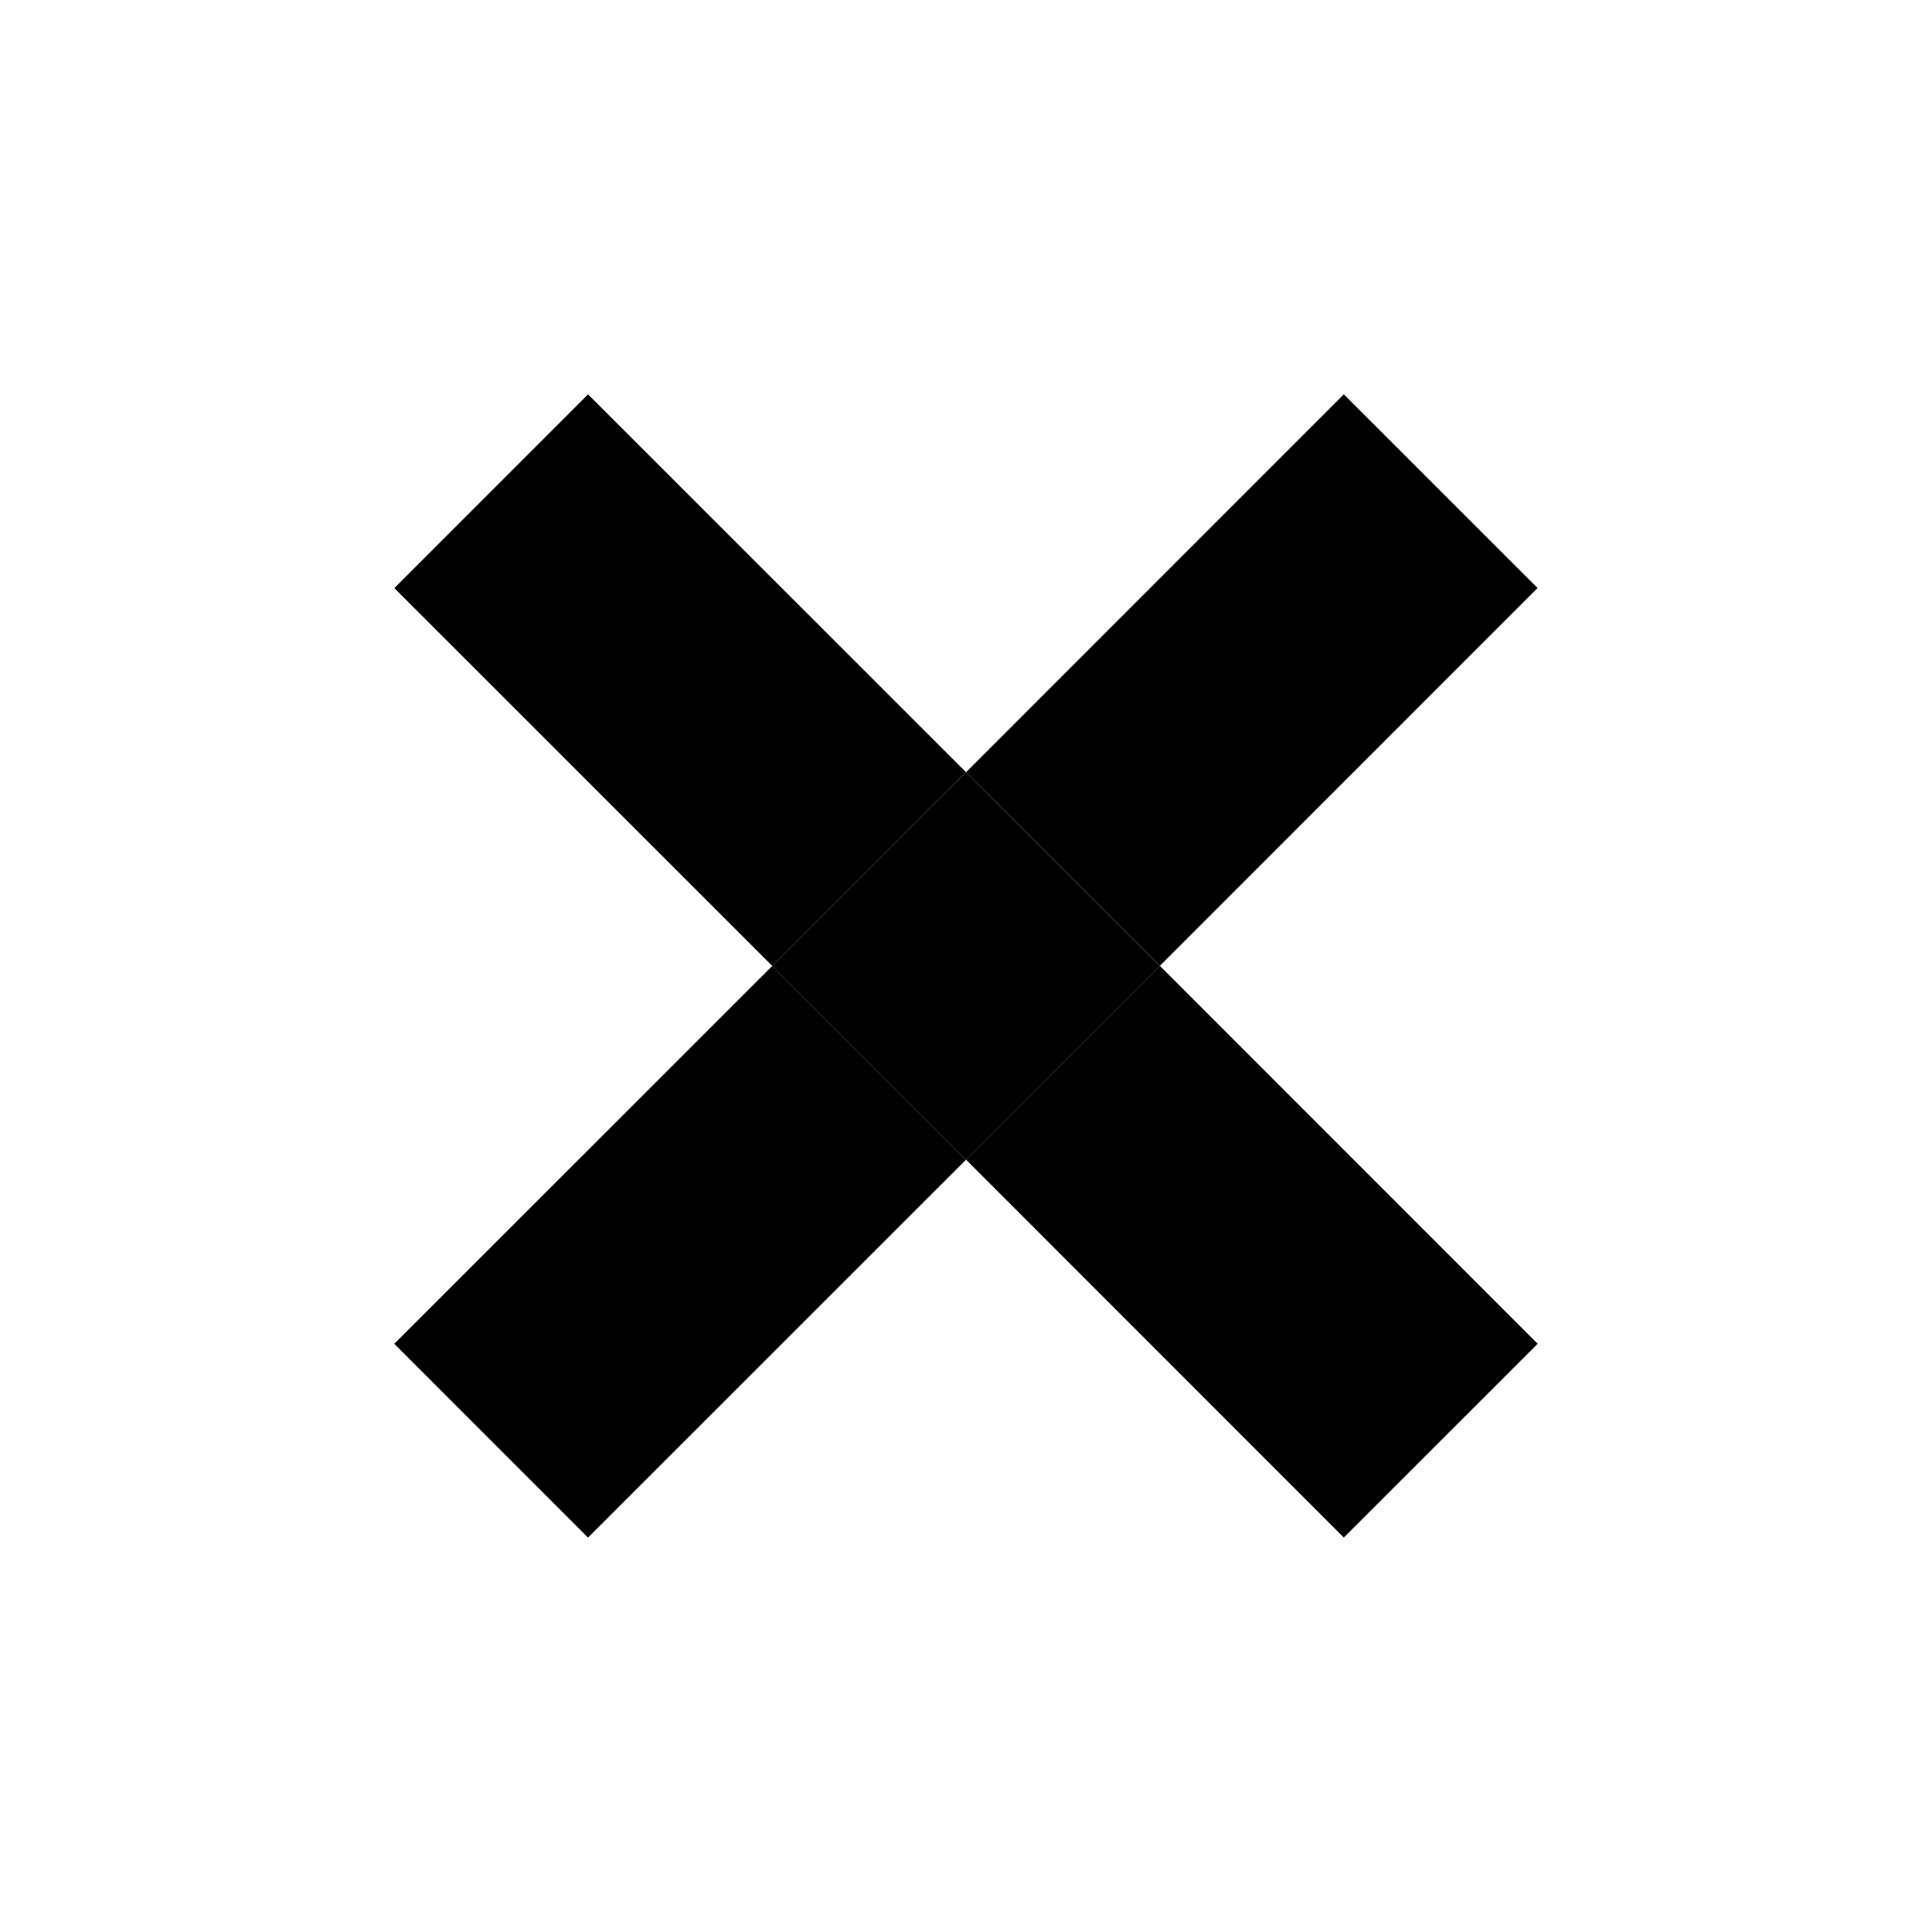
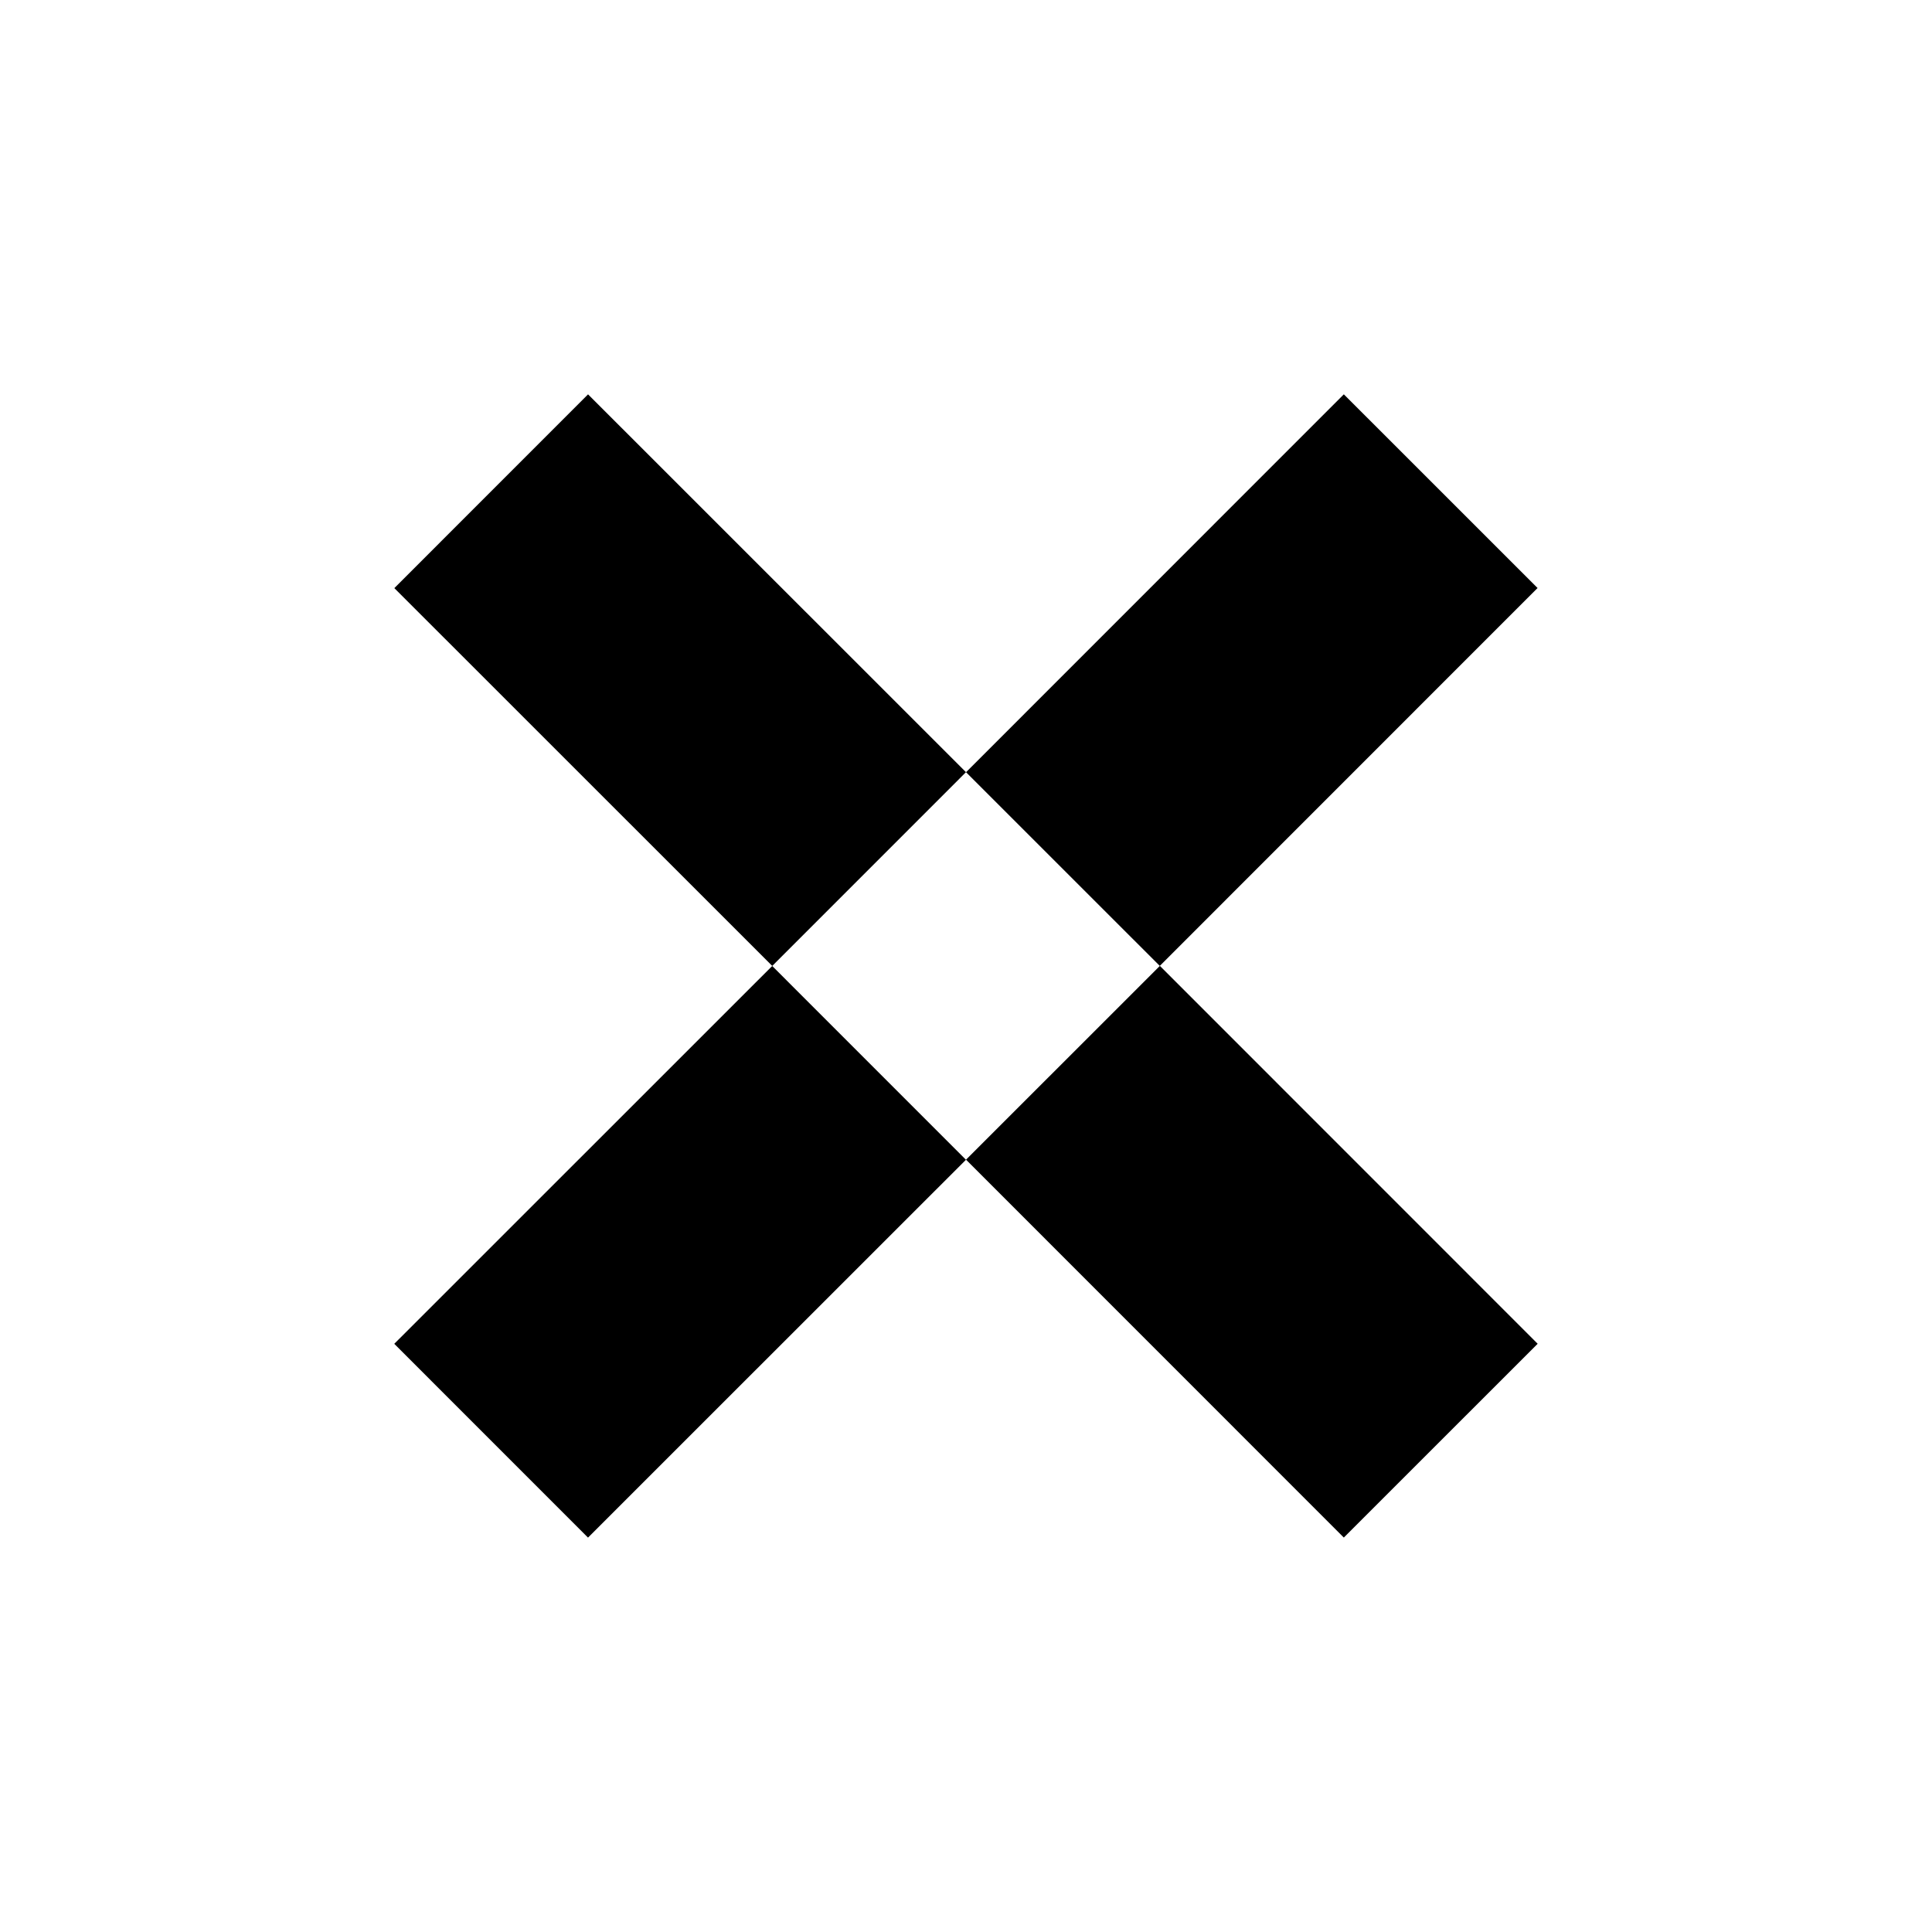
<svg xmlns="http://www.w3.org/2000/svg" version="1.1" width="512" height="512" viewBox="0 0 512 512">
  <g>
</g>
  <path d="M256.010 204.645l100.118-100.146 51.344 51.33-100.118 100.146-51.344-51.329z" fill="#000000" />
  <path d="M155.827 407.483l-51.344-51.358 100.161-100.132 51.344 51.358-100.161 100.132z" fill="#000000" />
  <path d="M407.498 356.112l-51.373 51.358-100.118-100.146 51.373-51.358 100.118 100.146z" fill="#000000" />
  <path d="M104.502 155.857l51.337-51.351 100.153 100.125-51.337 51.351-100.153-100.125z" fill="#000000" />
-   <path d="M255.983 307.36l-51.351-51.365 51.365-51.351 51.351 51.365-51.365 51.351z" fill="#000000" />
</svg>